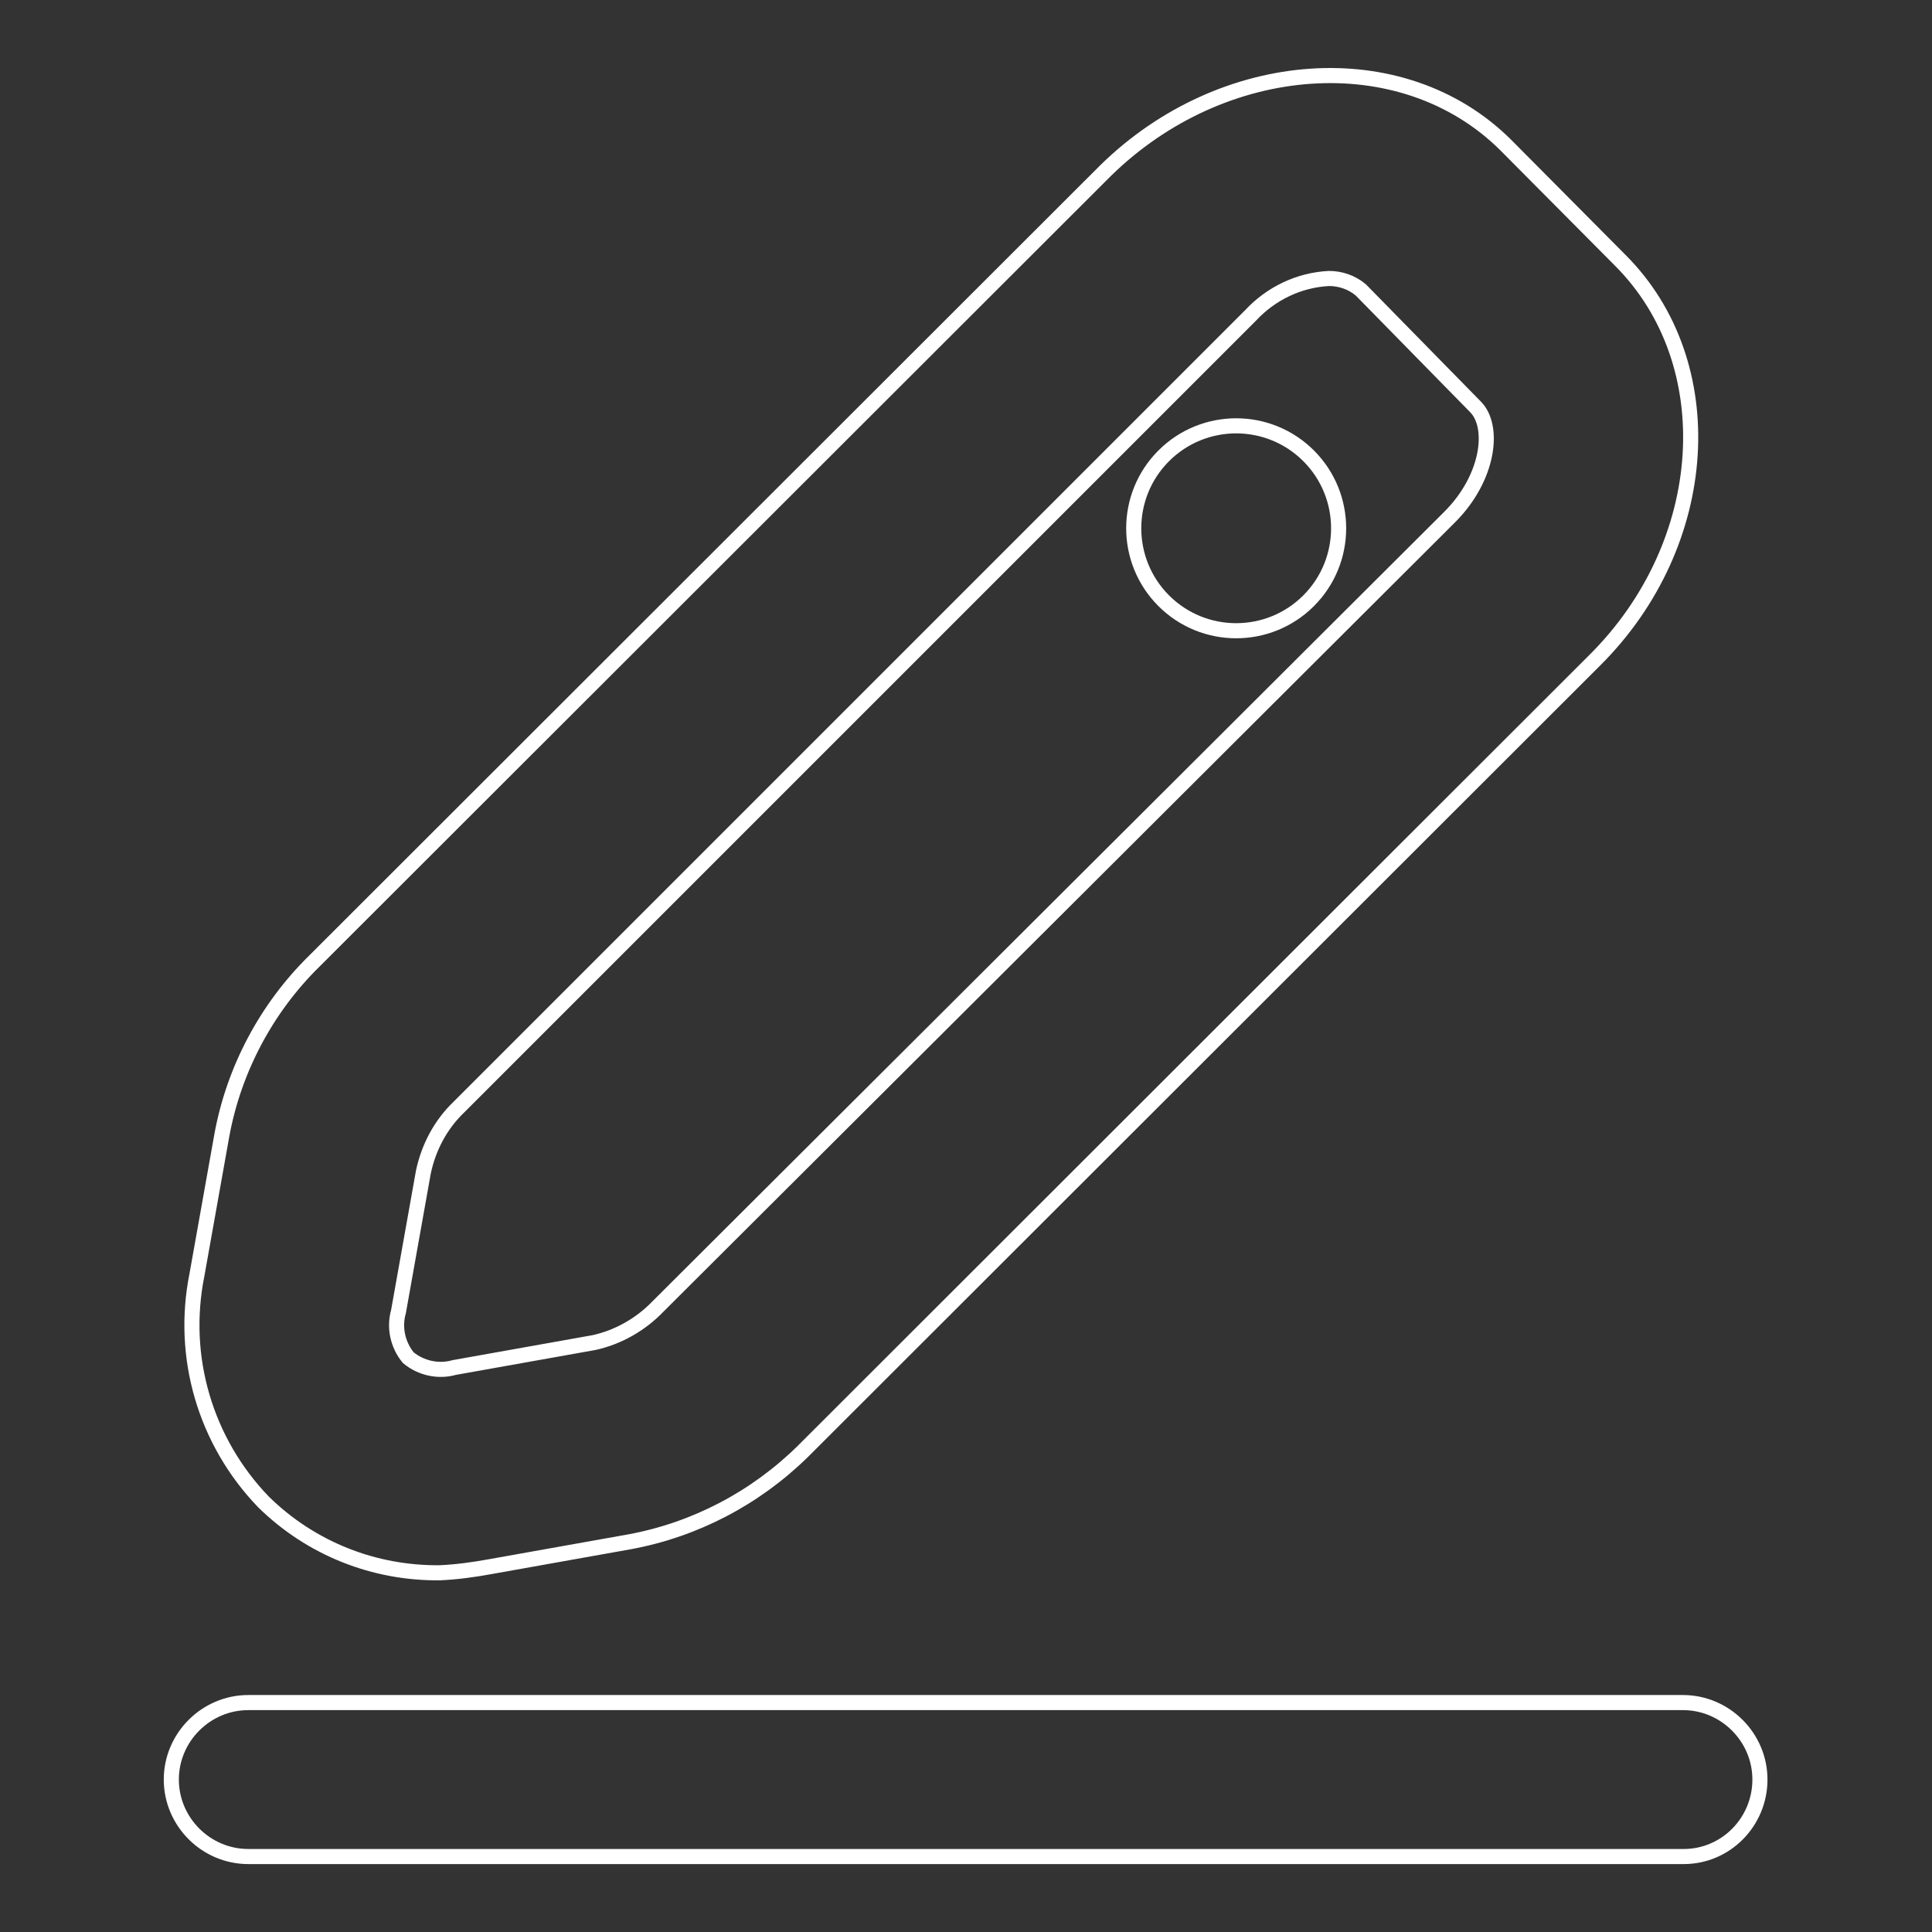
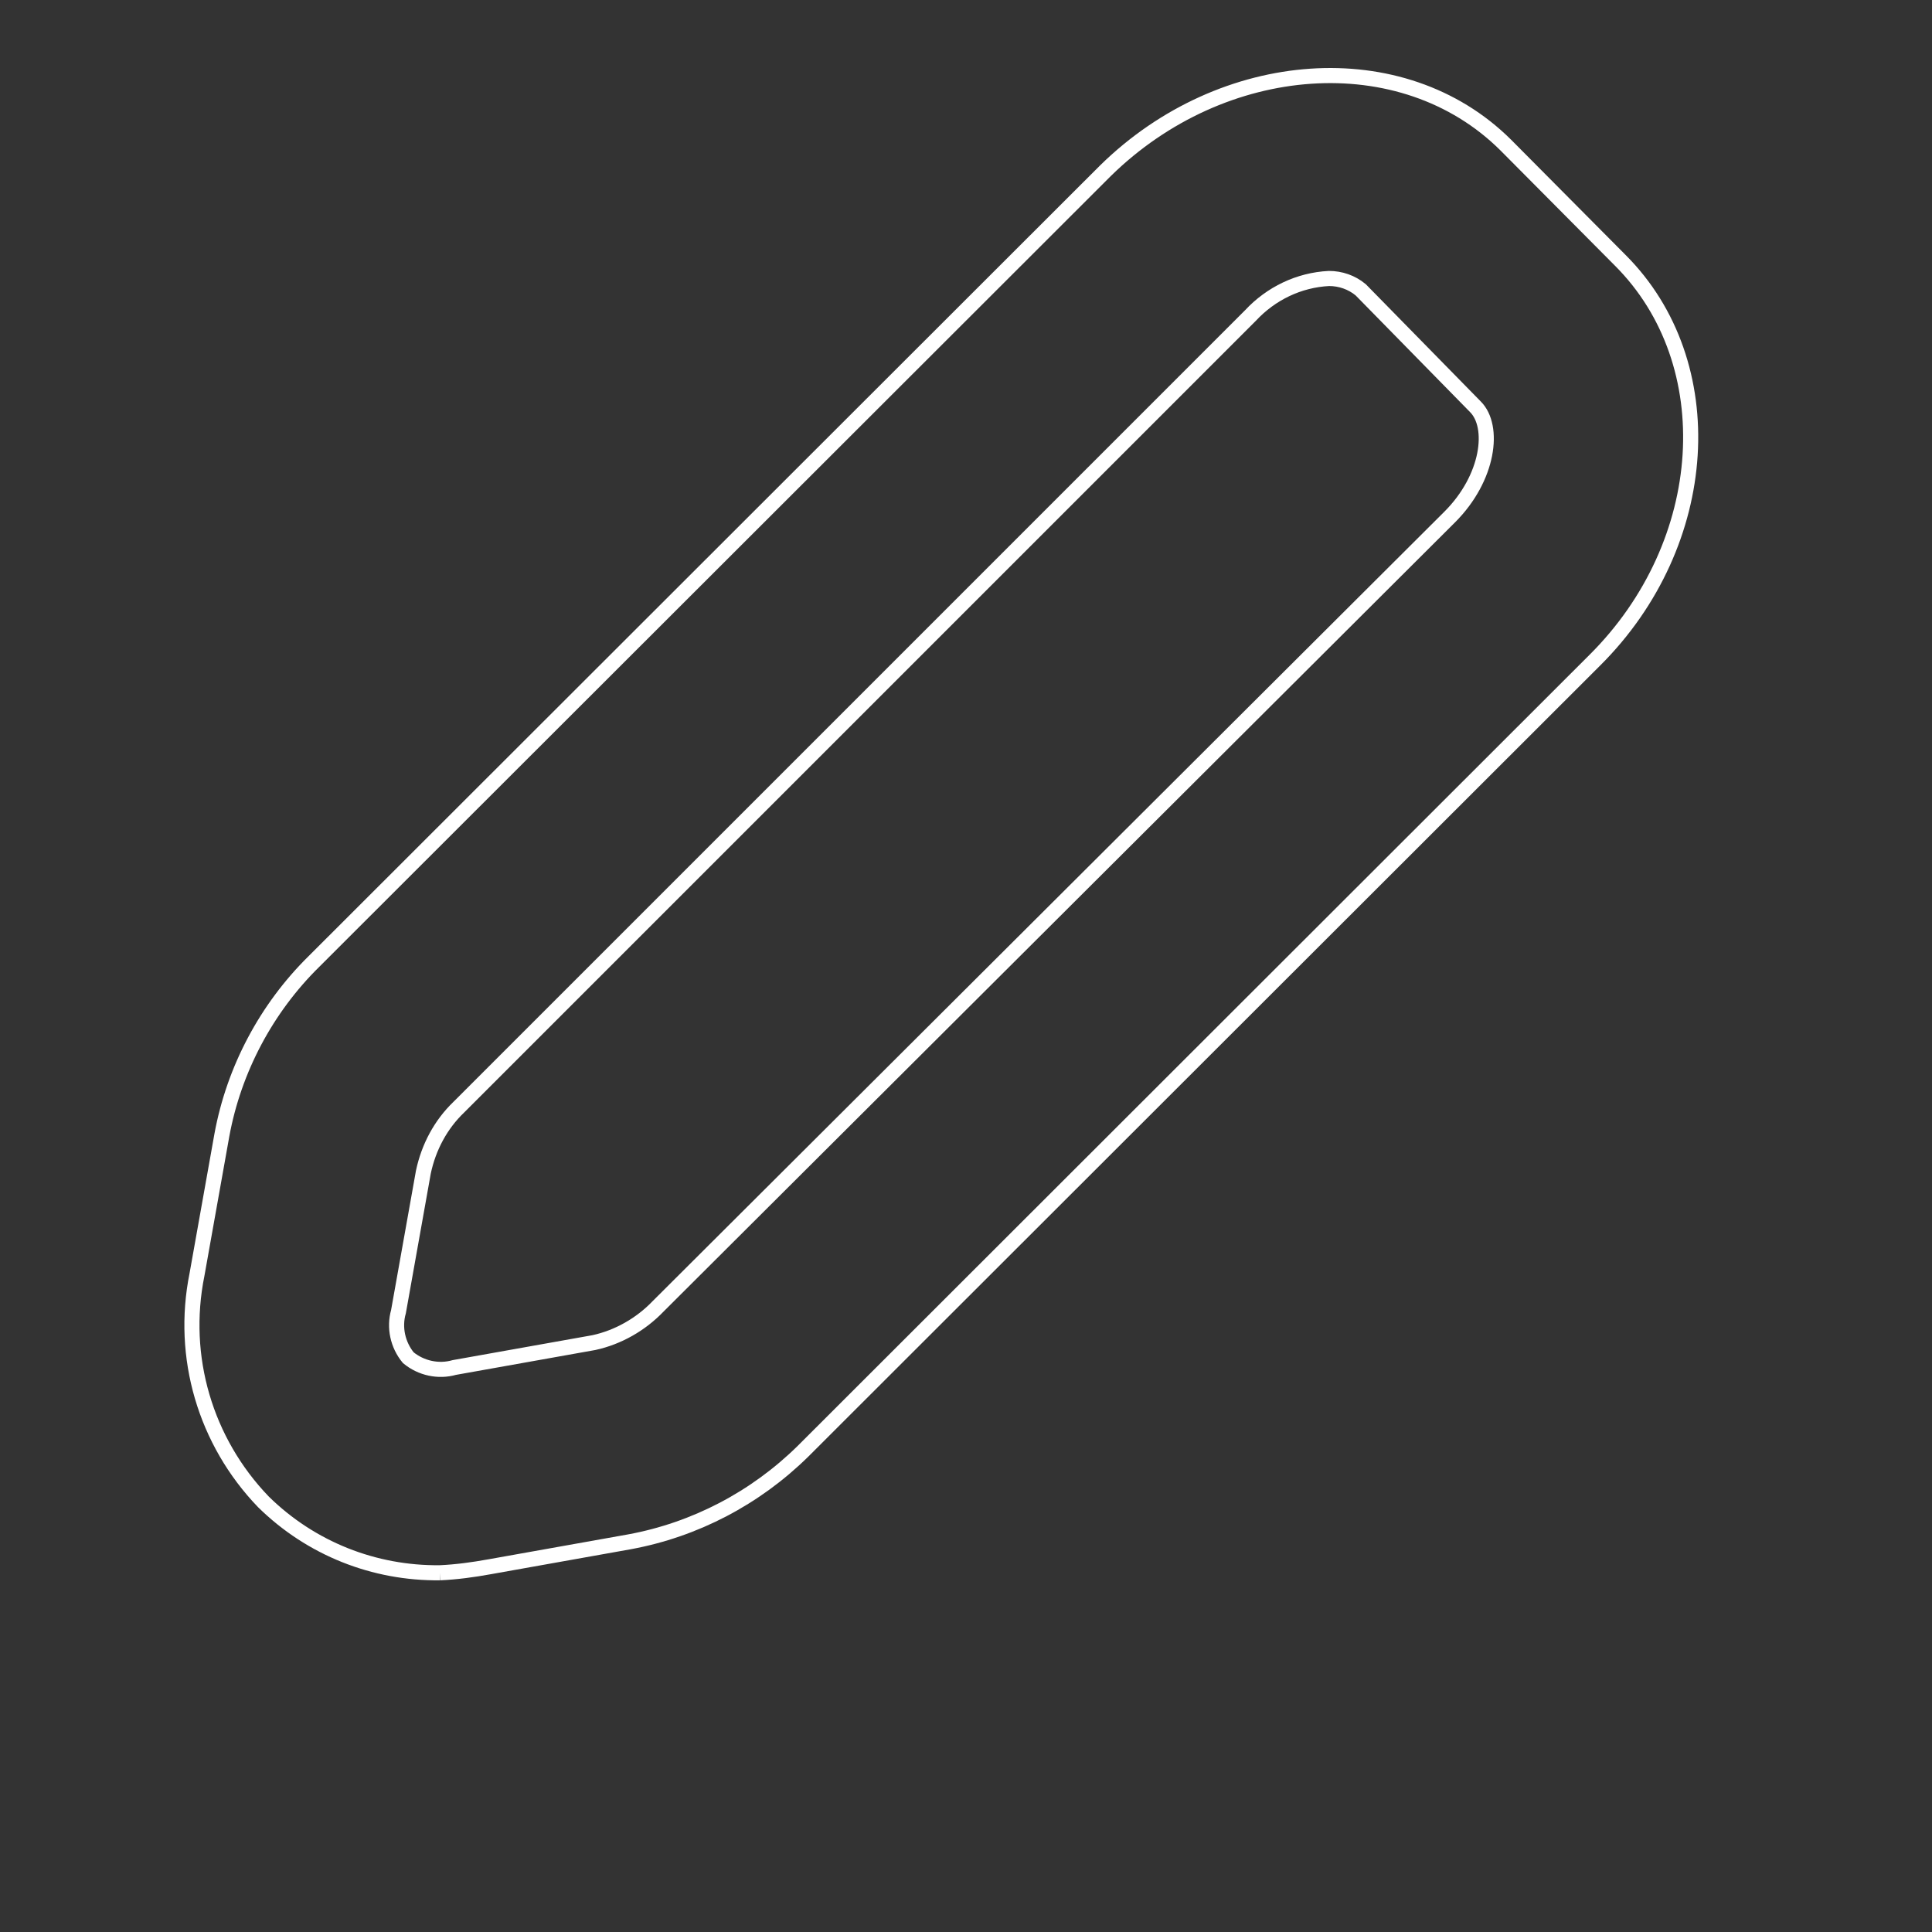
<svg xmlns="http://www.w3.org/2000/svg" version="1.1" x="0px" y="0px" viewBox="0 0 256 256" enable-background="new 0 0 256 256" xml:space="preserve">
  <rect x="0" y="0" width="256" height="256" fill="#333333" stroke="none" />
  <g>
-     <path stroke-width="2" fill-opacity="0" stroke="#ffffff" d="M58.3,208.4c-8.7,0.1-17.1-3.2-23.4-9.4c-7.7-8-11-19.2-8.8-30.1l3.3-18.5c1.6-8.7,5.9-16.8,12.2-23 L146.5,22.6c15.5-15.2,39.3-17,53-3.4l15.2,15.3c13.6,13.6,12.2,37.5-3.4,53L106.4,192.3c-6.3,6.2-14.3,10.4-23,12l-18.5,3.3 C62.7,208,60.5,208.3,58.3,208.4z M176.1,36.9c-4,0.2-7.7,2-10.4,4.9L60.8,146.7c-2.4,2.3-4,5.3-4.7,8.6l-3.3,18.5 c-0.6,2.1-0.1,4.4,1.3,6.1c1.7,1.4,4,1.9,6.1,1.3l18.5-3.3c3.2-0.7,6.2-2.4,8.5-4.8L192.1,68.5c5.2-5.2,6-12,3.4-14.6l-15.2-15.5 C179.1,37.4,177.6,36.9,176.1,36.9L176.1,36.9z" />
-     <path stroke-width="2" fill-opacity="0" stroke="#ffffff" d="M154.2,79.6c5.3,5.3,13.9,5.3,19.2,0c5.3-5.3,5.3-13.9,0-19.2c-5.3-5.3-13.9-5.3-19.2,0 C148.9,65.7,148.9,74.3,154.2,79.6z" />
-     <path stroke-width="2" fill-opacity="0" stroke="#ffffff" d="M223.1,246H32.9c-5.6,0-10.2-4.6-10.2-10.2c0-5.6,4.6-10.2,10.2-10.2h190.1c5.6,0,10.2,4.6,10.2,10.2 C233.2,241.4,228.7,246,223.1,246L223.1,246z" />
+     <path stroke-width="2" fill-opacity="0" stroke="#ffffff" d="M58.3,208.4c-8.7,0.1-17.1-3.2-23.4-9.4c-7.7-8-11-19.2-8.8-30.1l3.3-18.5c1.6-8.7,5.9-16.8,12.2-23 L146.5,22.6c15.5-15.2,39.3-17,53-3.4l15.2,15.3c13.6,13.6,12.2,37.5-3.4,53L106.4,192.3c-6.3,6.2-14.3,10.4-23,12l-18.5,3.3 C62.7,208,60.5,208.3,58.3,208.4M176.1,36.9c-4,0.2-7.7,2-10.4,4.9L60.8,146.7c-2.4,2.3-4,5.3-4.7,8.6l-3.3,18.5 c-0.6,2.1-0.1,4.4,1.3,6.1c1.7,1.4,4,1.9,6.1,1.3l18.5-3.3c3.2-0.7,6.2-2.4,8.5-4.8L192.1,68.5c5.2-5.2,6-12,3.4-14.6l-15.2-15.5 C179.1,37.4,177.6,36.9,176.1,36.9L176.1,36.9z" />
  </g>
</svg>